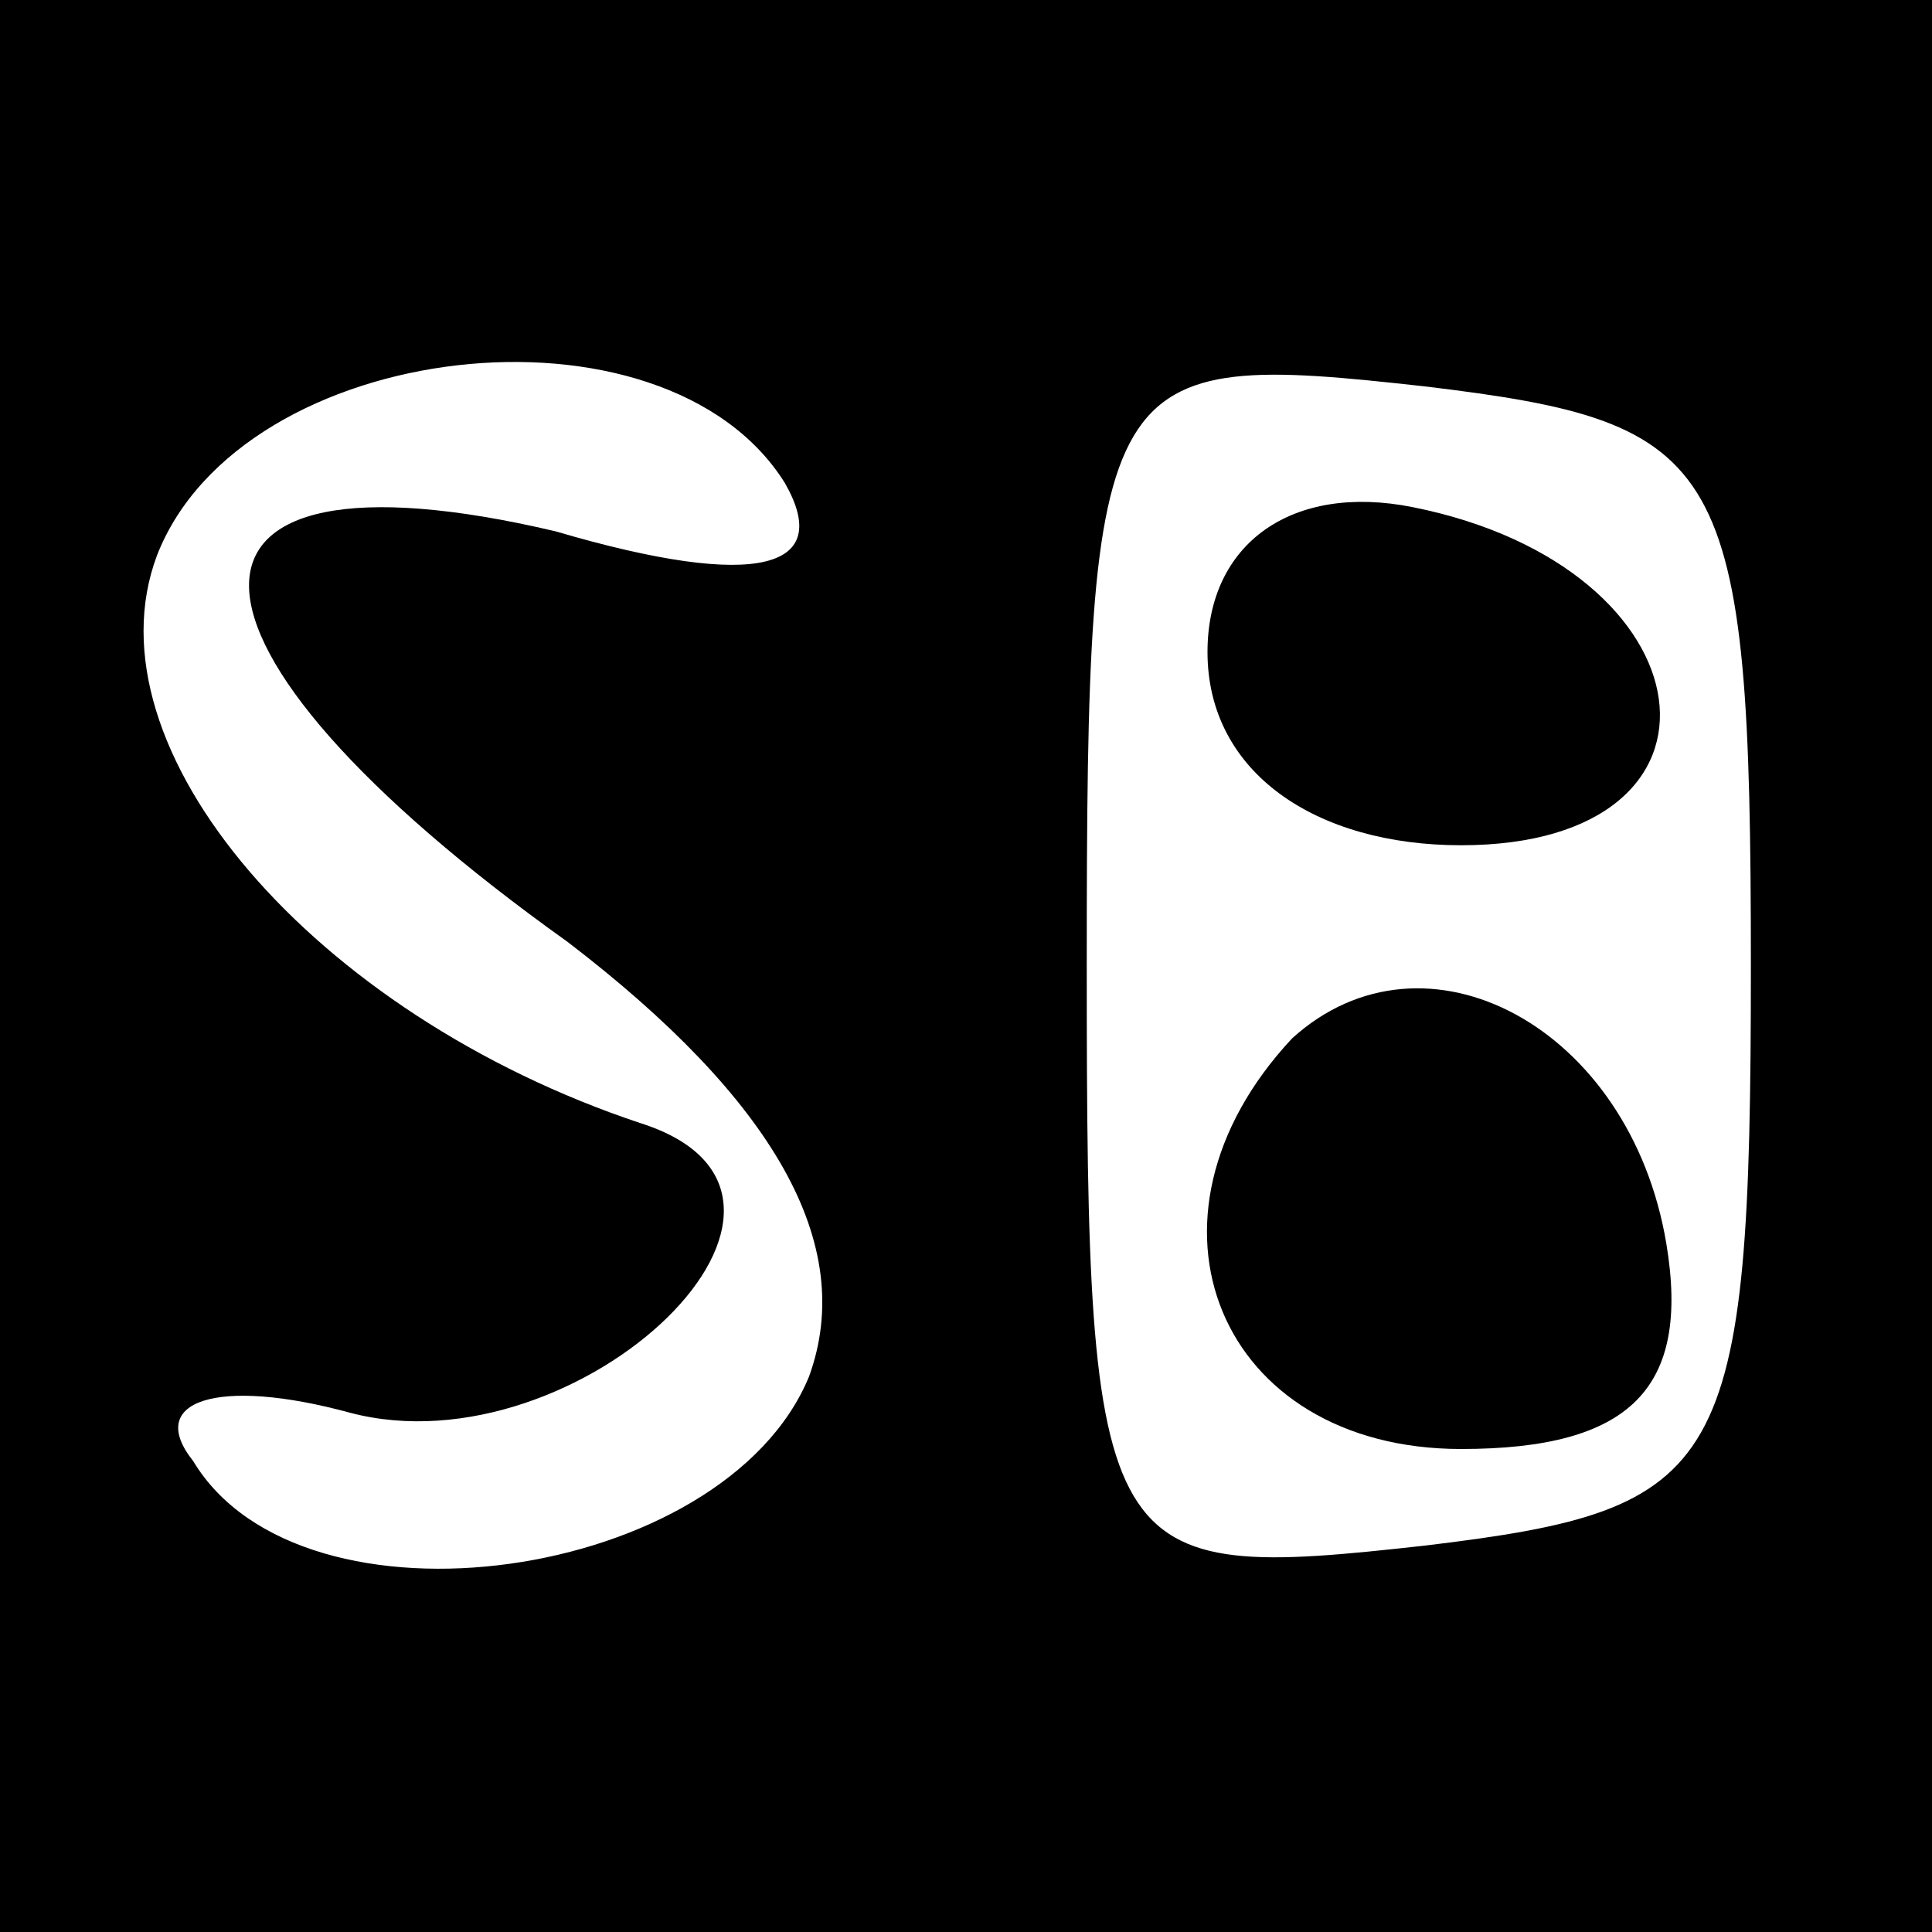
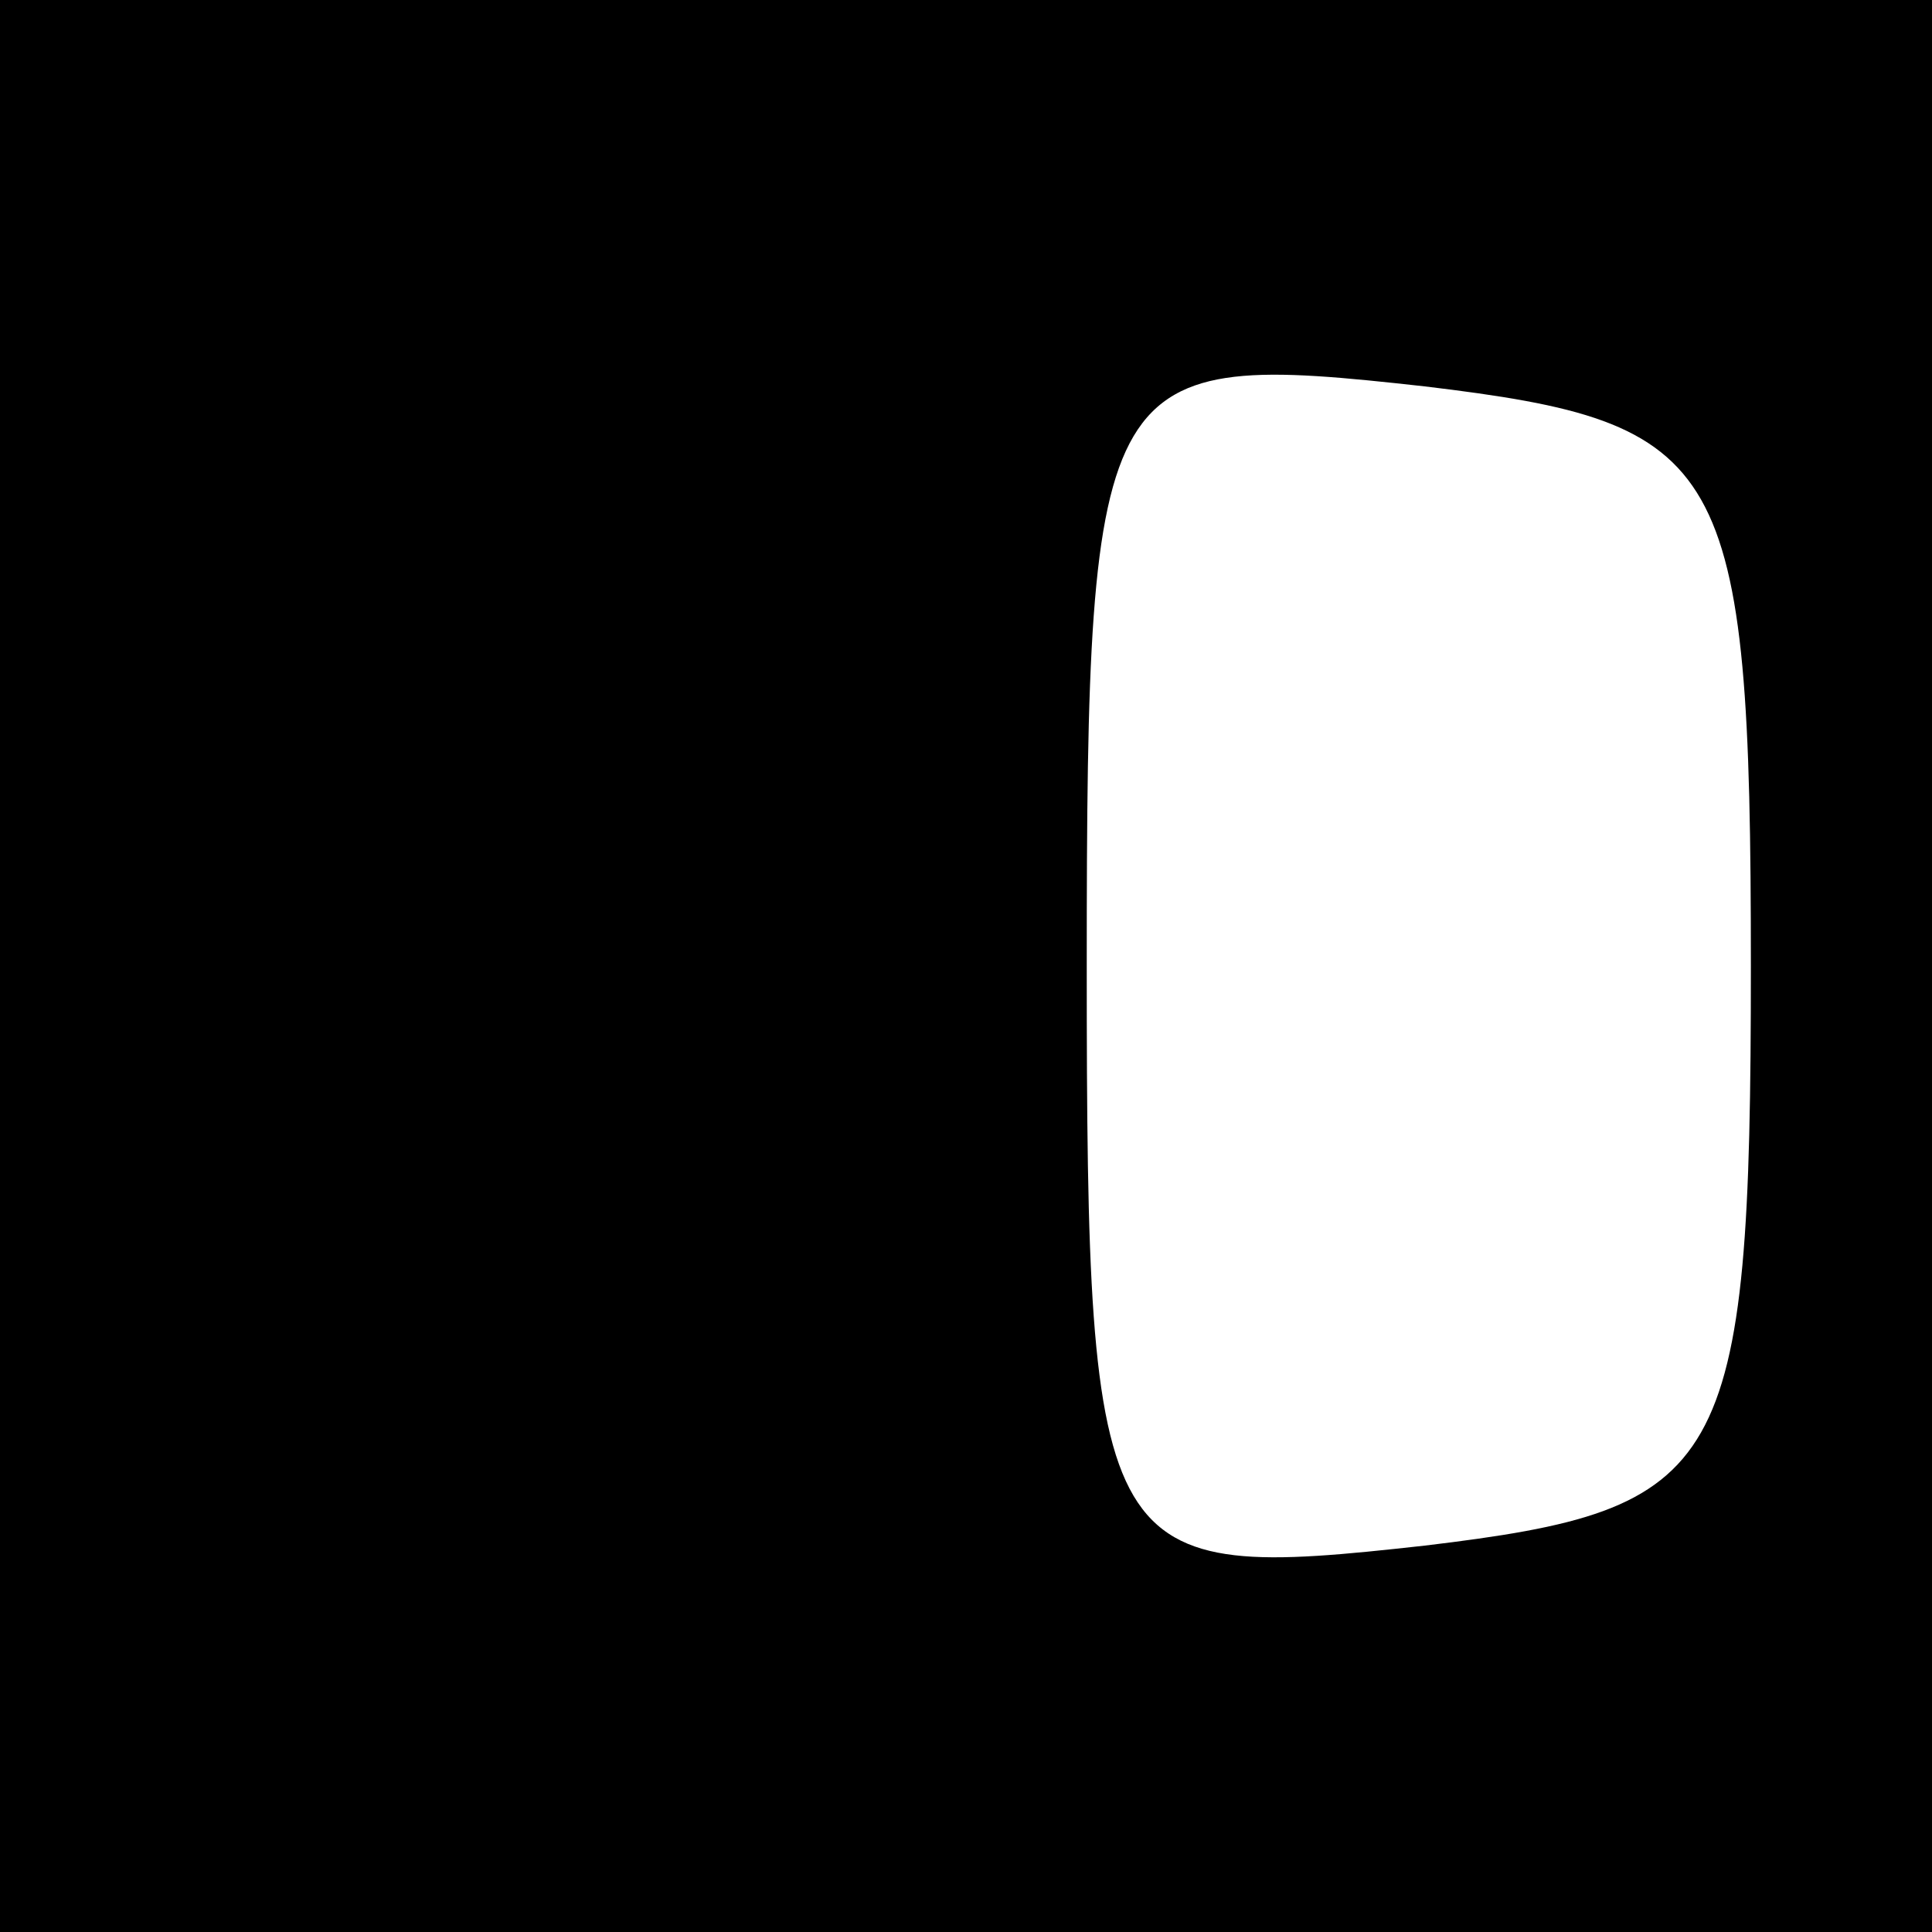
<svg xmlns="http://www.w3.org/2000/svg" version="1.0" width="16pt" height="16pt" viewBox="0 0 16 16" preserveAspectRatio="xMidYMid meet">
  <g transform="translate(0,16) scale(0.1,-0.1)" fill="#000000" stroke="none">
-     <path d="M0 80 l0 -80 80 0 80 0 0 80 0 80 -80 0 -80 0 0 -80z m65 40 c4 -7 -2 -9 -19 -4 -34 8 -34 -9 1 -34 17 -13 24 -25 20 -36 -7 -17 -42 -22 -51 -7 -4 5 2 7 13 4 19 -5 43 18 24 24 -27 9 -46 31 -40 47 7 18 42 22 52 6z m80 -40 c0 -42 -2 -45 -27 -48 -27 -3 -28 -2 -28 48 0 50 1 51 28 48 25 -3 27 -6 27 -48z" />
-     <path d="M100 106 c0 -10 9 -16 21 -16 24 0 21 23 -4 28 -10 2 -17 -3 -17 -12z" />
-     <path d="M107 74 c-14 -15 -6 -34 14 -34 14 0 19 5 17 17 -3 18 -20 27 -31 17z" />
+     <path d="M0 80 l0 -80 80 0 80 0 0 80 0 80 -80 0 -80 0 0 -80z m65 40 z m80 -40 c0 -42 -2 -45 -27 -48 -27 -3 -28 -2 -28 48 0 50 1 51 28 48 25 -3 27 -6 27 -48z" />
  </g>
</svg>